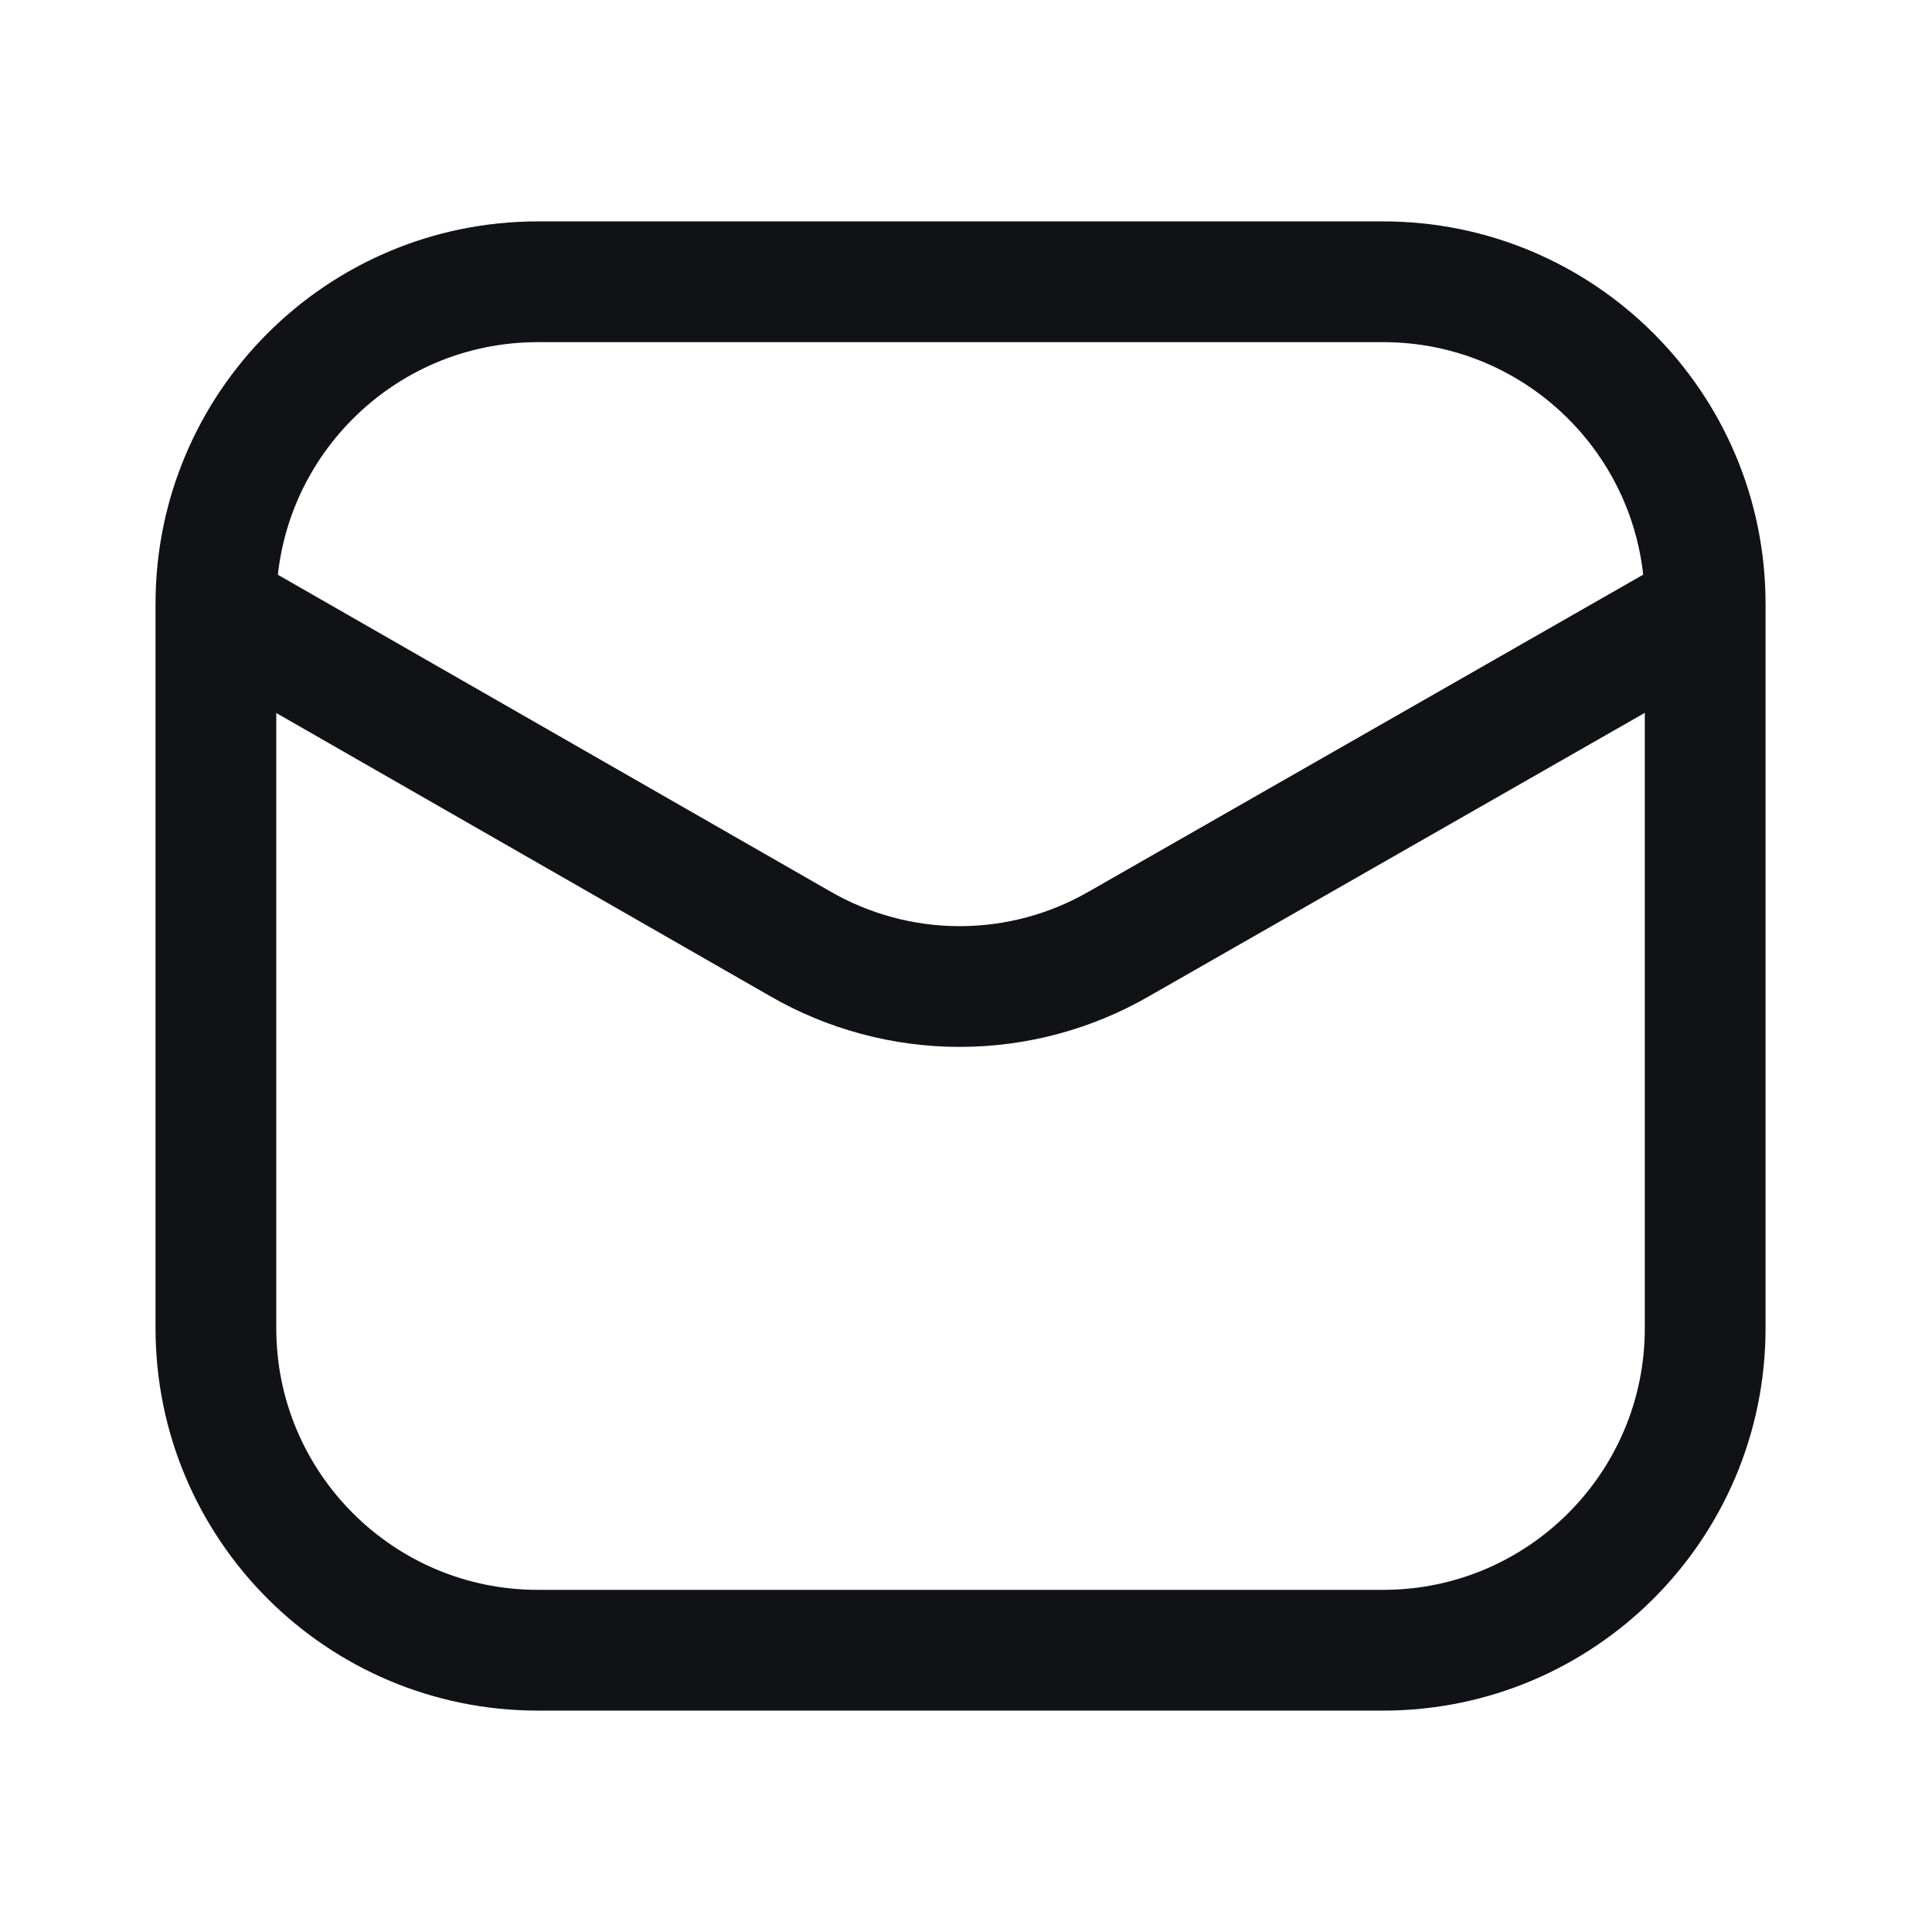
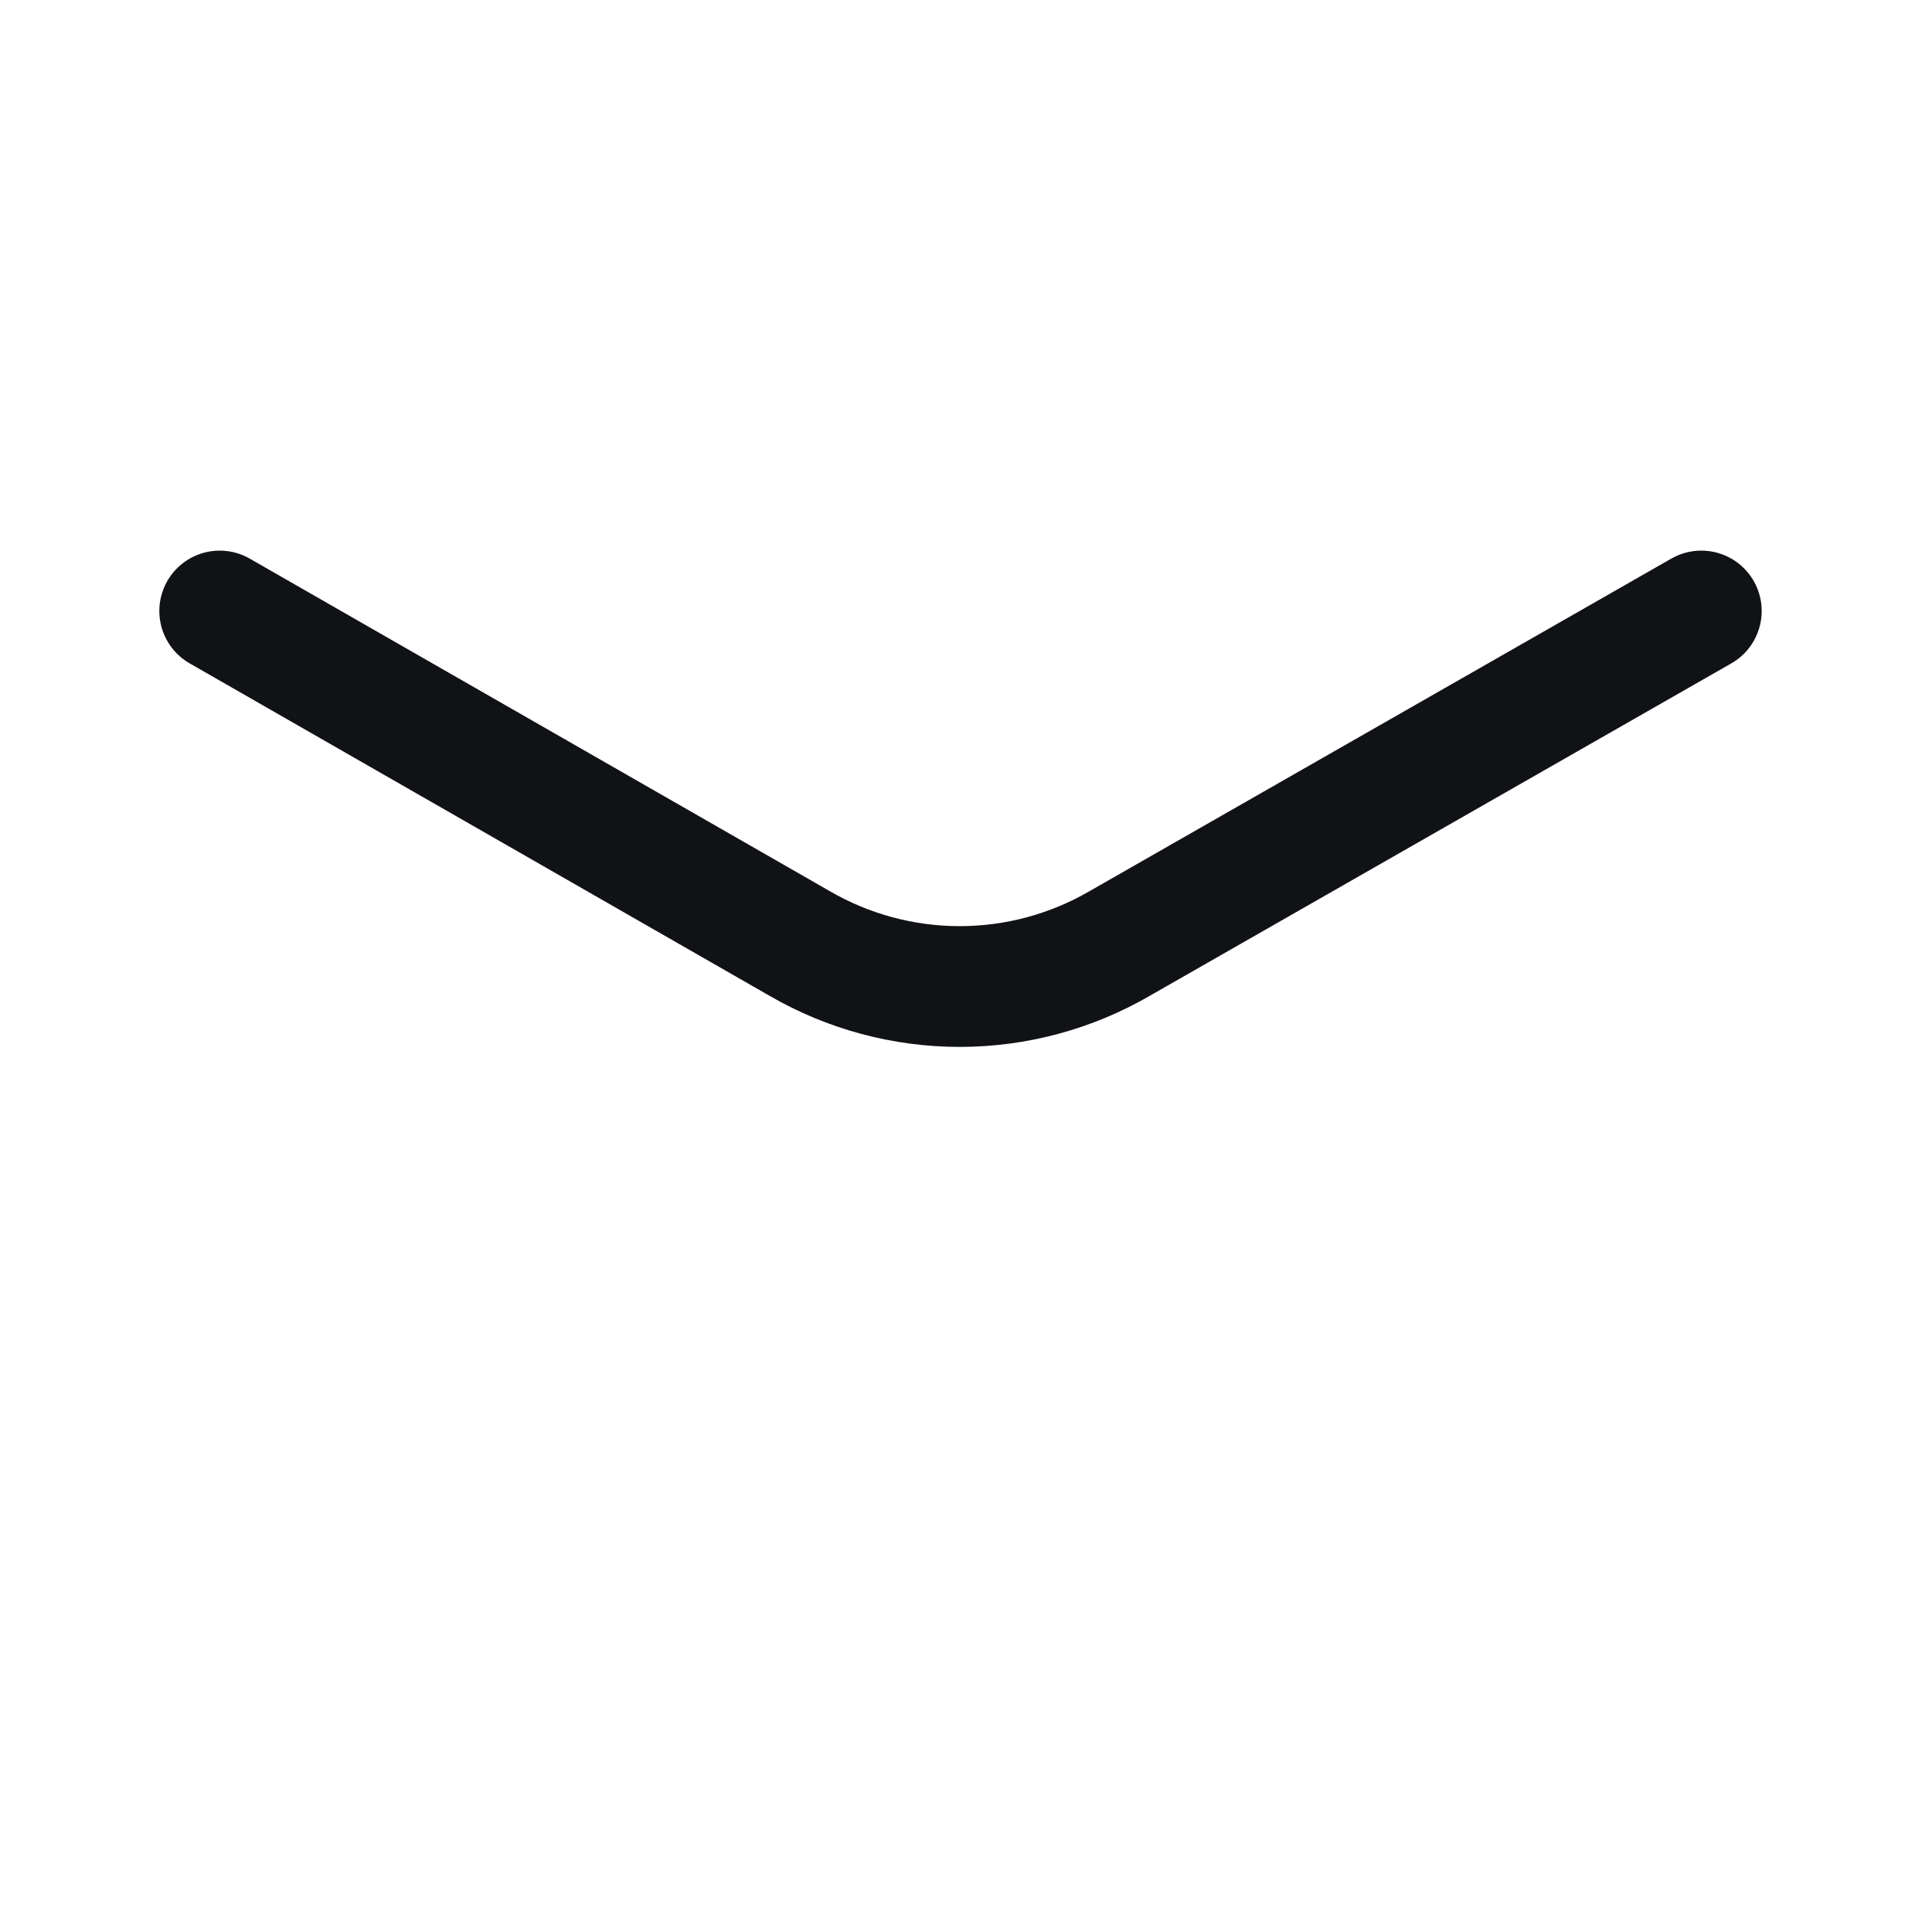
<svg xmlns="http://www.w3.org/2000/svg" width="32" height="32" viewBox="0 0 32 32" fill="none">
-   <path d="M22.909 4.667H8.909C5.964 4.667 3.576 7.054 3.576 10V22C3.576 24.945 5.964 27.333 8.909 27.333H22.909C25.855 27.333 28.243 24.945 28.243 22V10C28.243 7.054 25.855 4.667 22.909 4.667Z" stroke="#111216" stroke-width="2" />
  <path d="M3.639 10.12L13.245 15.627C14.05 16.094 14.965 16.34 15.895 16.34C16.826 16.34 17.74 16.094 18.545 15.627L28.179 10.12" stroke="#111216" stroke-width="2" stroke-linecap="round" stroke-linejoin="round" />
</svg>